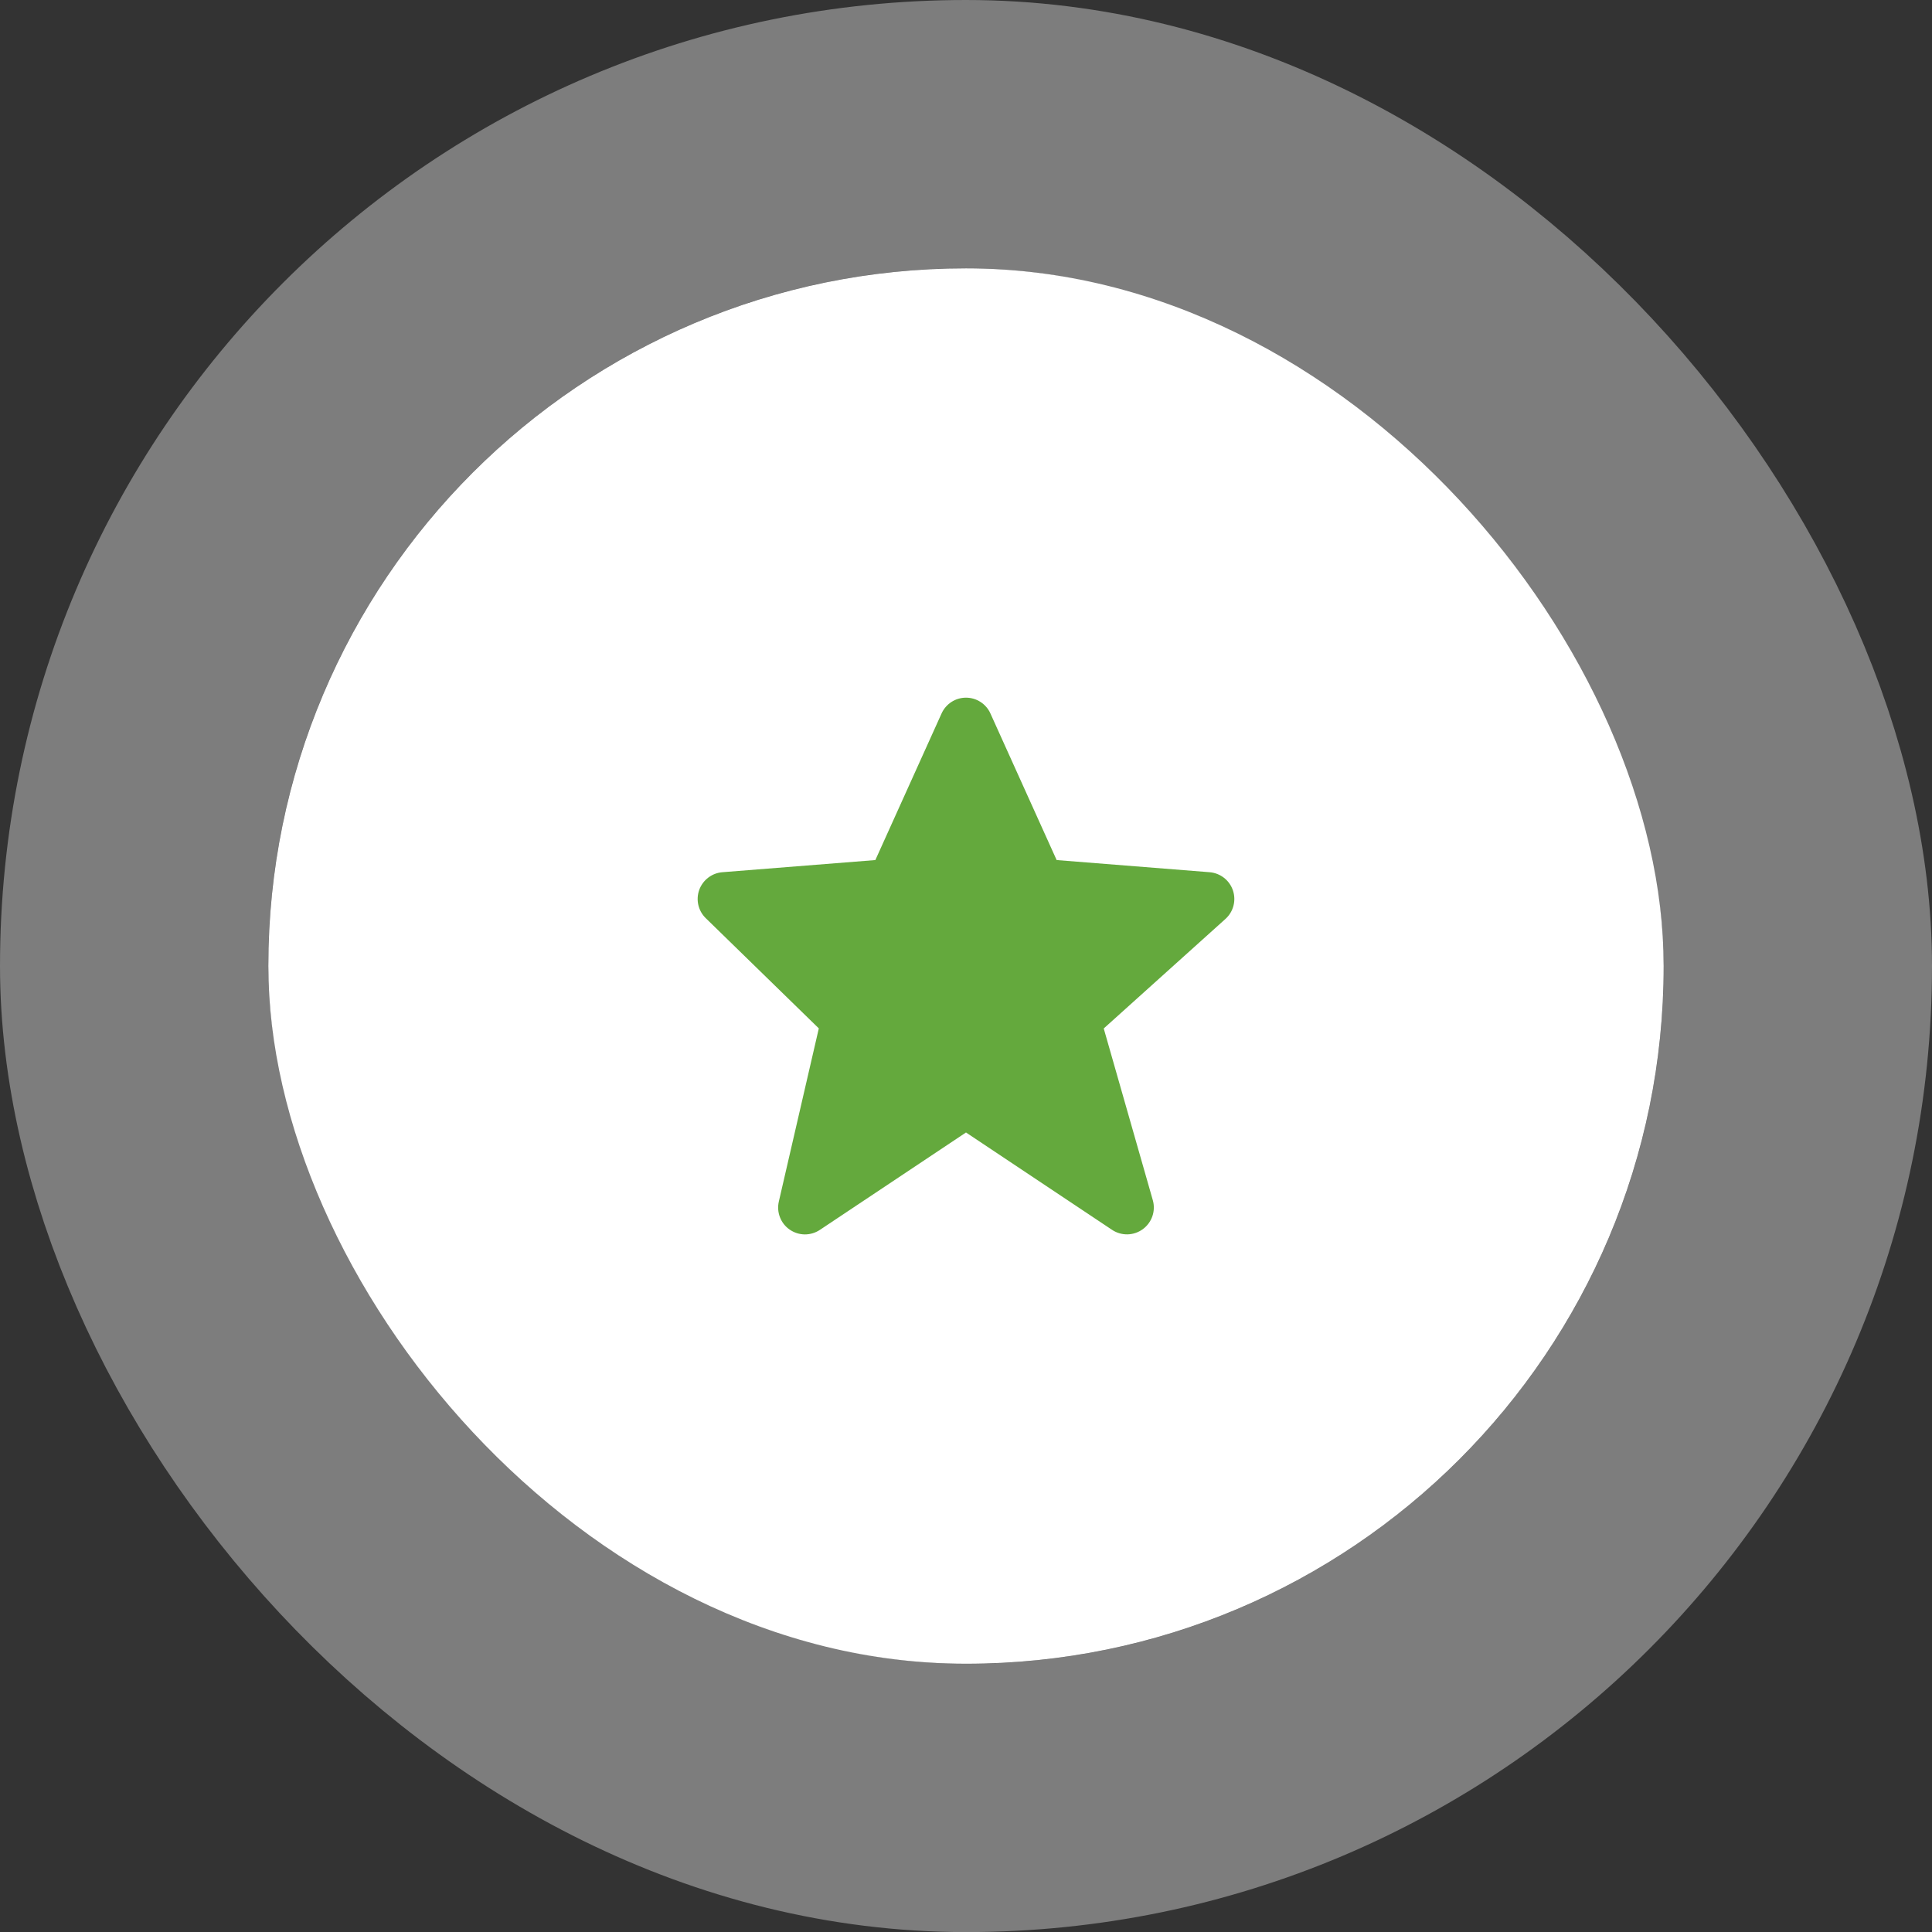
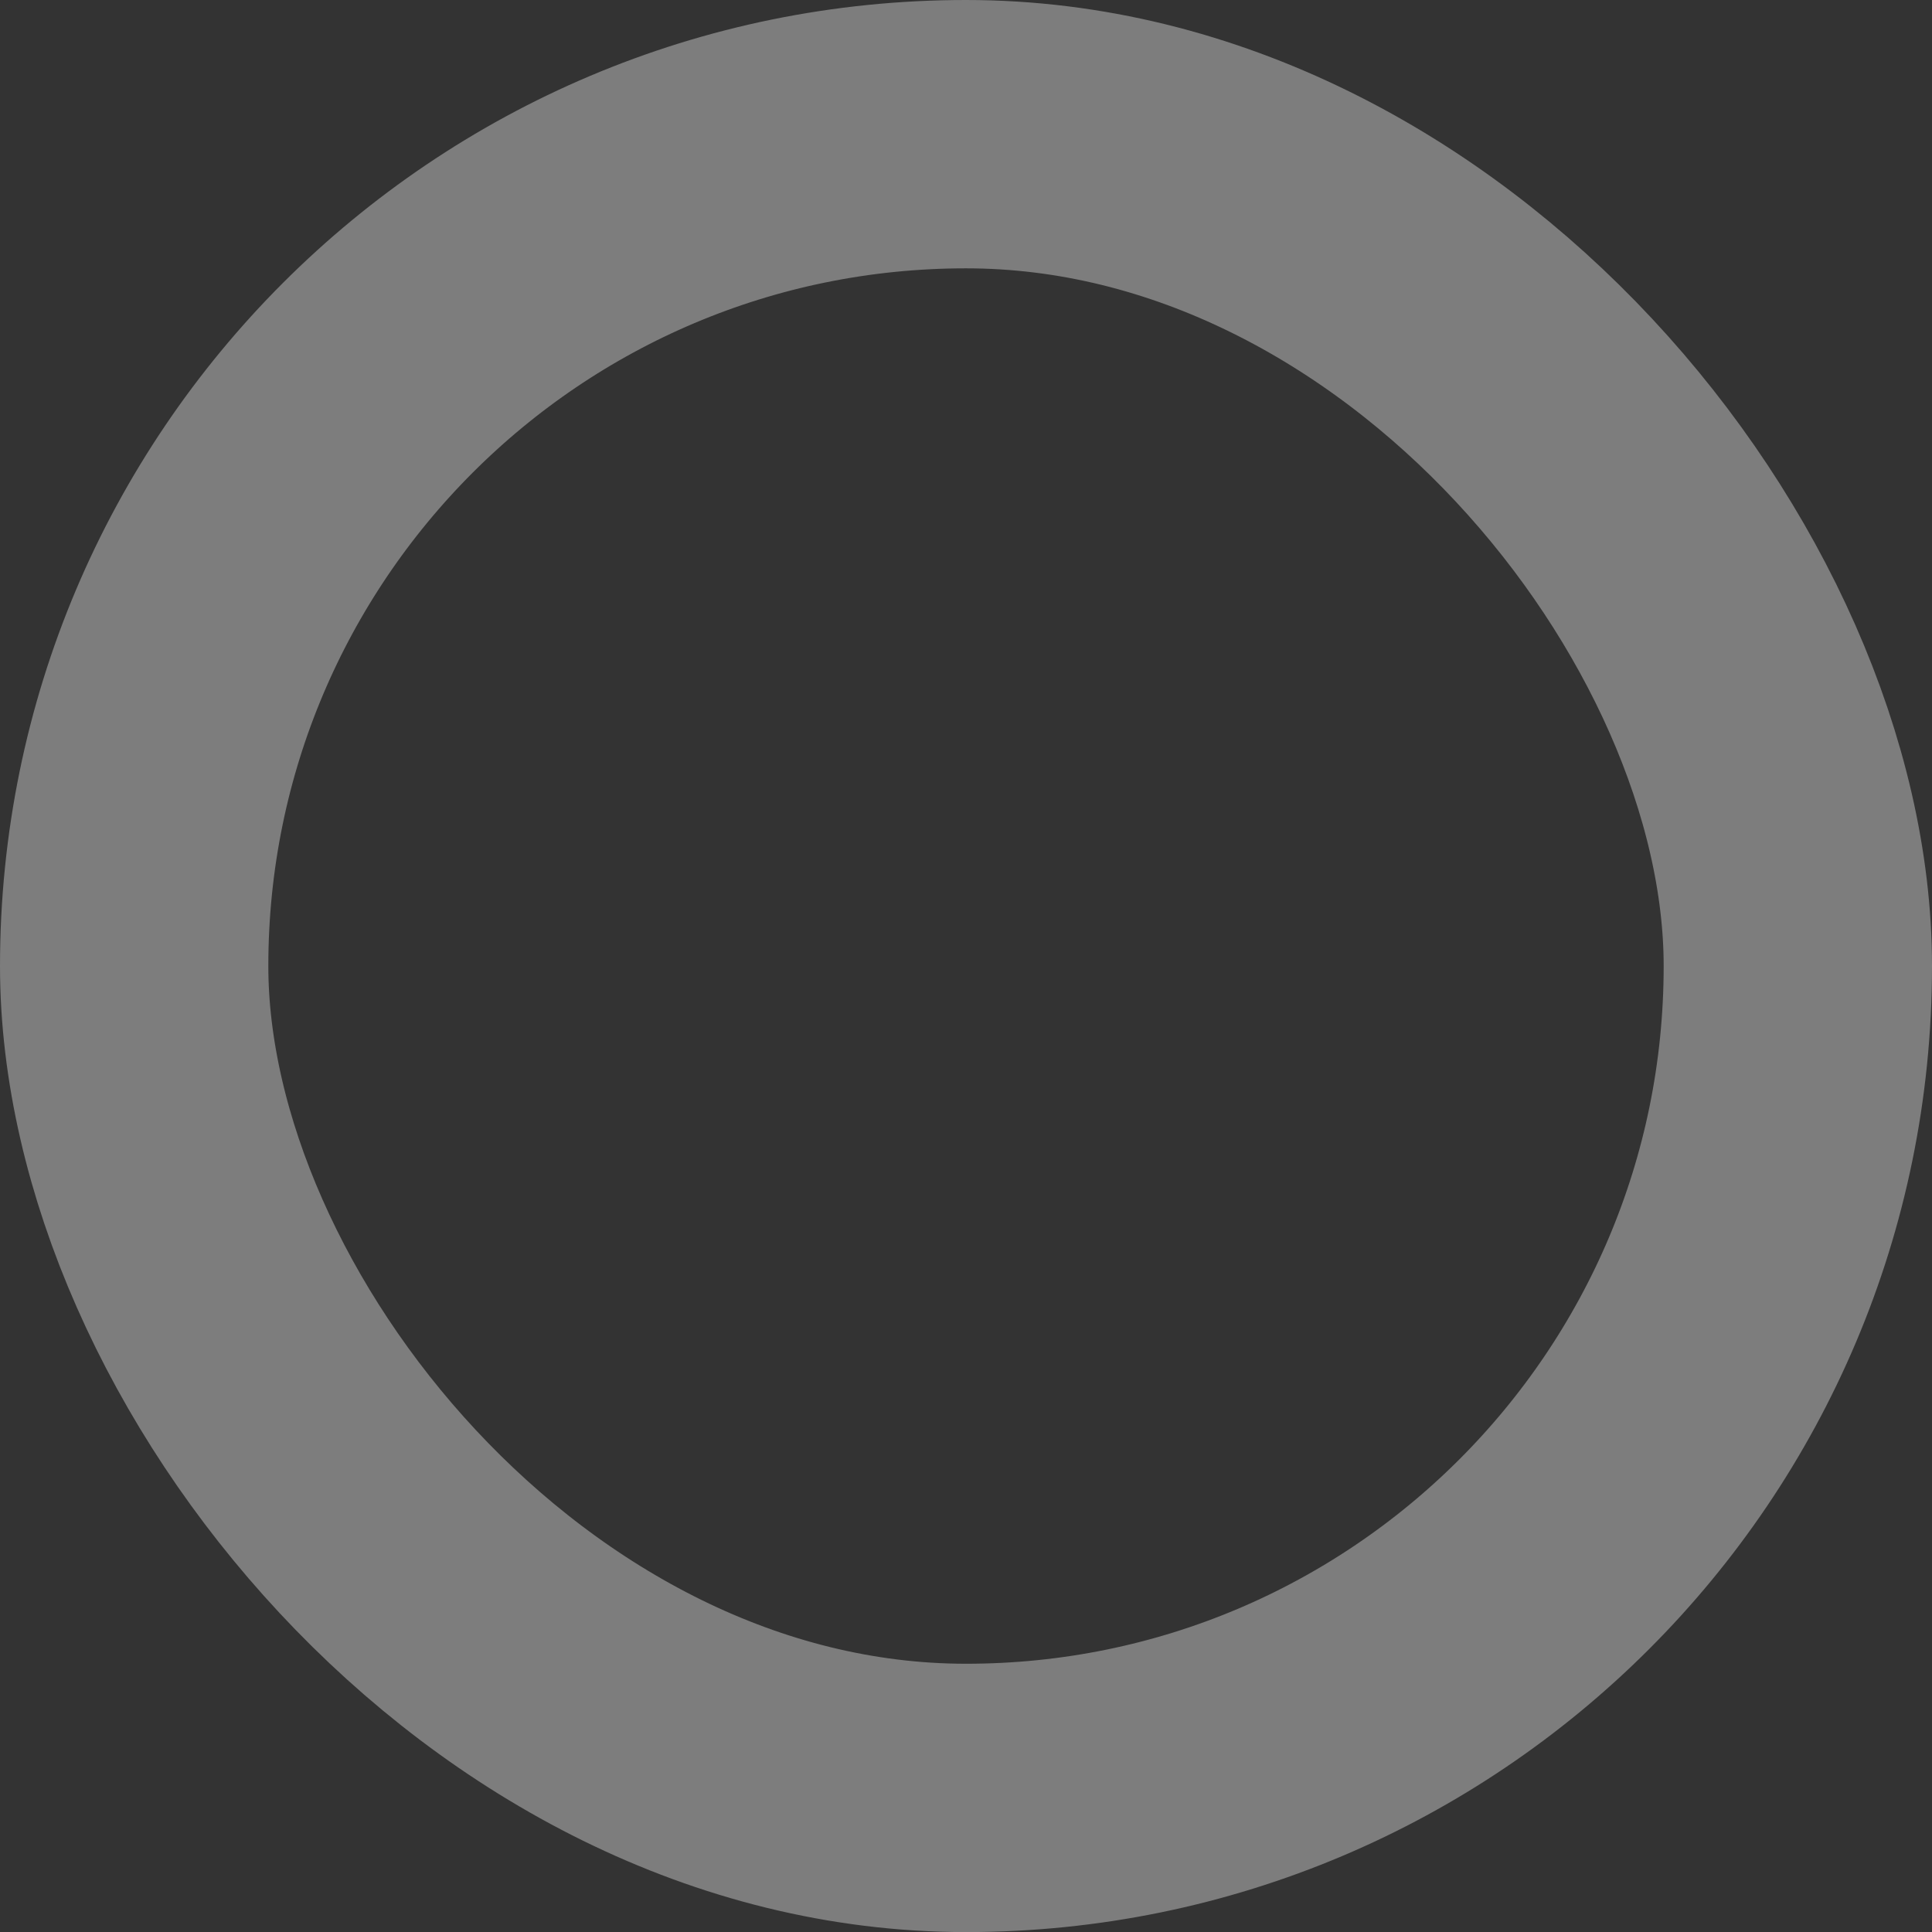
<svg xmlns="http://www.w3.org/2000/svg" width="72" height="72" viewBox="0 0 72 72" fill="none">
  <rect x="0" y="0" width="72" height="72" fill="#333333" stroke="none" />
-   <rect x="10" y="10" width="52" height="52.003" rx="26" fill="white" />
  <rect x="5" y="5" width="62" height="62.003" rx="31" stroke="white" stroke-opacity="0.36" stroke-width="10" />
-   <path d="M45.947 33.181C45.884 32.996 45.769 32.833 45.614 32.713C45.46 32.593 45.274 32.521 45.079 32.505L39.378 32.052L36.911 26.591C36.833 26.415 36.705 26.266 36.543 26.161C36.382 26.056 36.193 26 36 26C35.808 26 35.619 26.055 35.458 26.16C35.296 26.265 35.168 26.414 35.089 26.59L32.622 32.052L26.921 32.505C26.73 32.52 26.546 32.59 26.394 32.707C26.241 32.823 26.125 32.981 26.059 33.162C25.994 33.343 25.982 33.538 26.025 33.726C26.068 33.913 26.164 34.084 26.302 34.218L30.515 38.325L29.025 44.777C28.98 44.972 28.994 45.177 29.067 45.364C29.139 45.551 29.266 45.712 29.431 45.825C29.596 45.939 29.791 46.001 29.992 46.003C30.192 46.004 30.388 45.945 30.555 45.834L36 42.204L41.445 45.834C41.615 45.947 41.816 46.005 42.021 46.001C42.225 45.996 42.423 45.929 42.588 45.809C42.754 45.688 42.878 45.52 42.945 45.327C43.012 45.134 43.018 44.925 42.962 44.728L41.133 38.328L45.669 34.246C45.966 33.978 46.075 33.56 45.947 33.181Z" fill="#64A93D" />
</svg>